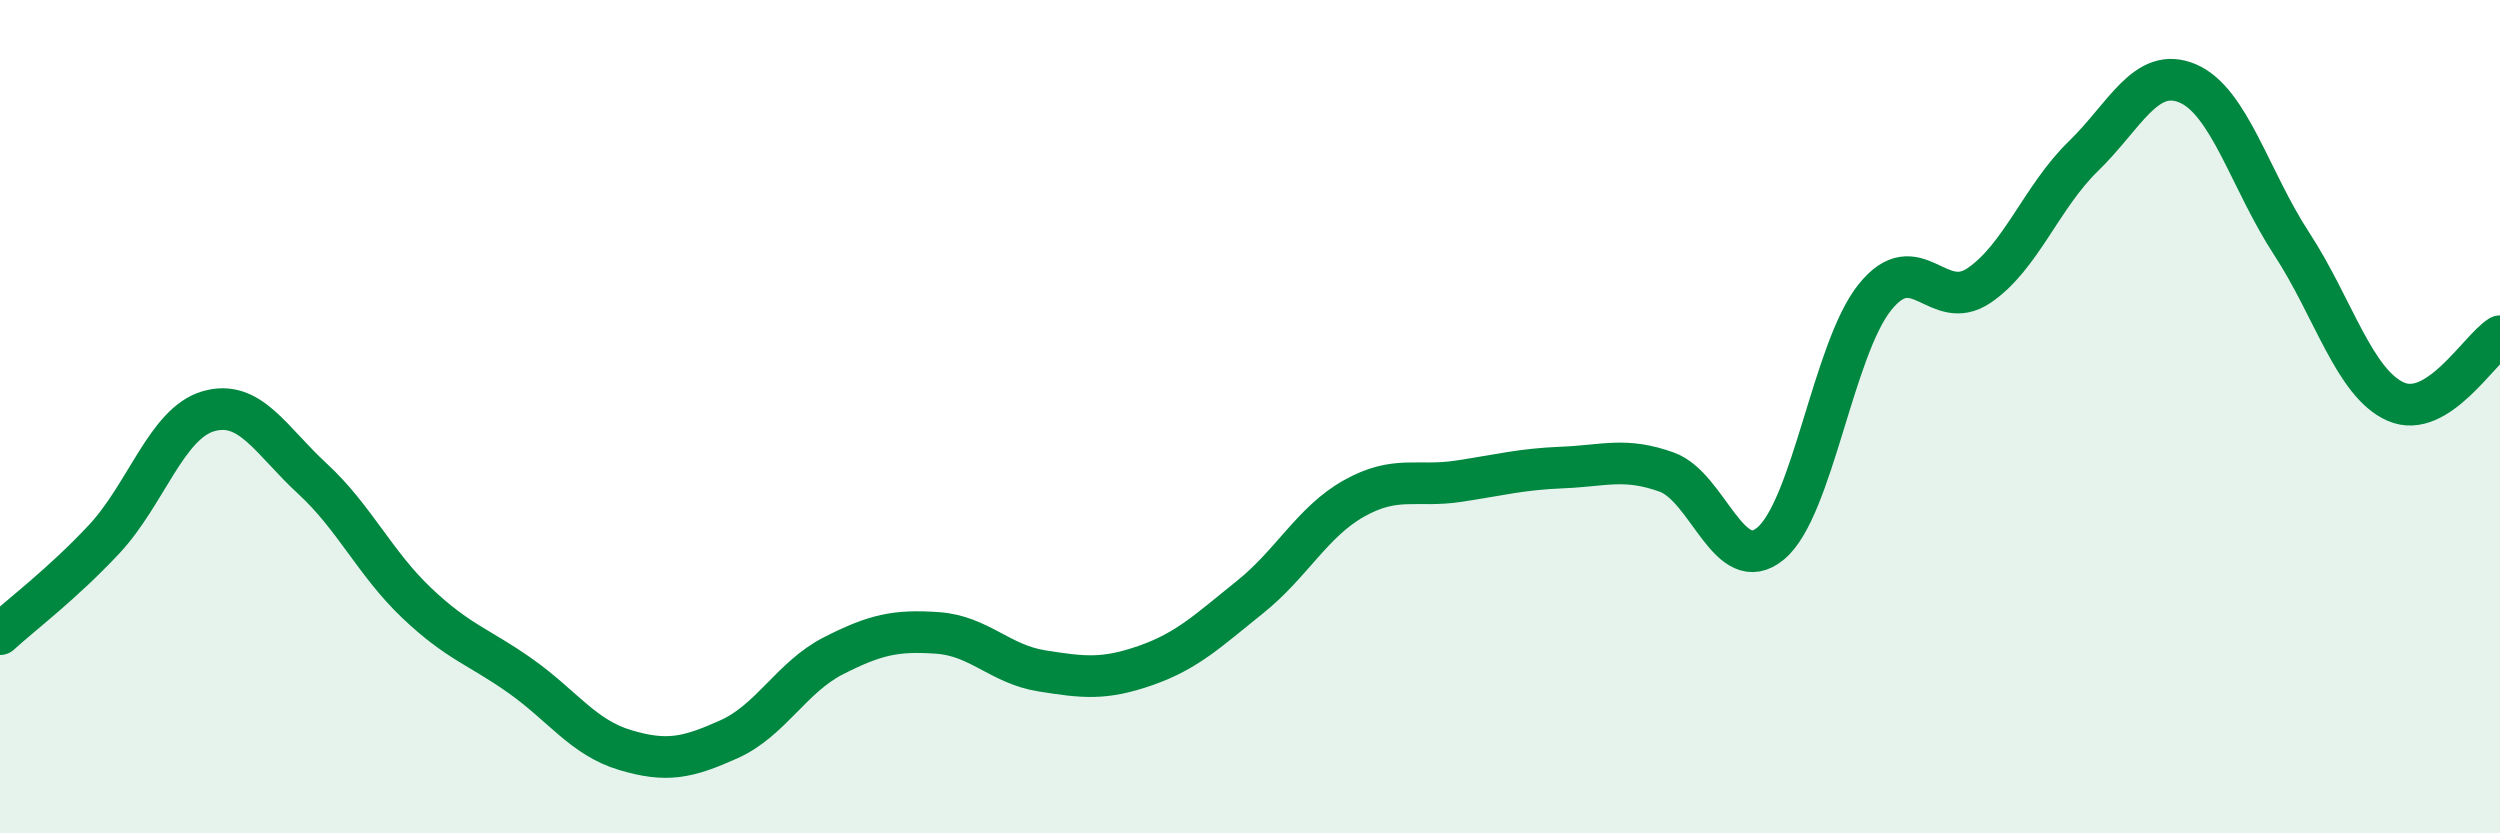
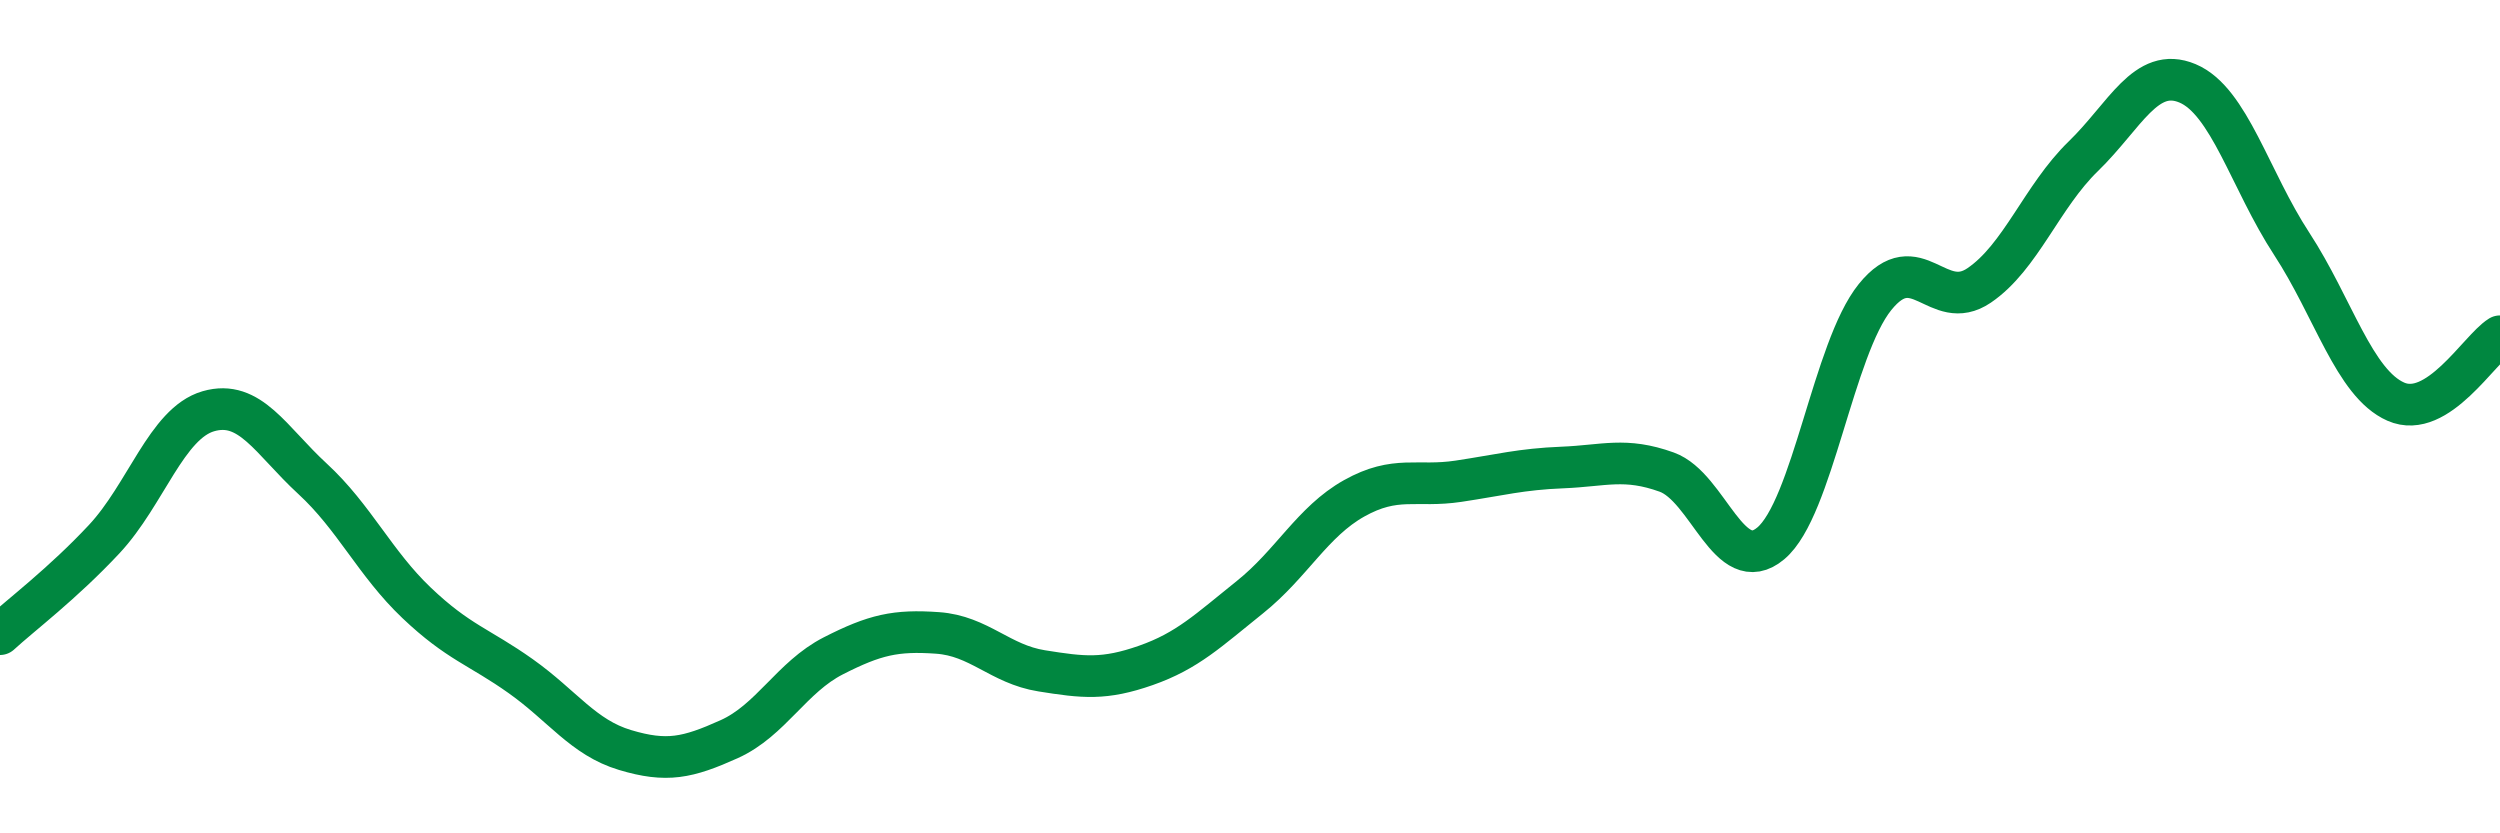
<svg xmlns="http://www.w3.org/2000/svg" width="60" height="20" viewBox="0 0 60 20">
-   <path d="M 0,15.22 C 0.5,14.76 1.5,14.01 2.5,12.94 C 3.5,11.87 4,10.16 5,9.87 C 6,9.58 6.5,10.57 7.5,11.49 C 8.5,12.41 9,13.52 10,14.47 C 11,15.42 11.5,15.52 12.5,16.23 C 13.5,16.94 14,17.7 15,18 C 16,18.3 16.5,18.19 17.5,17.74 C 18.5,17.29 19,16.25 20,15.74 C 21,15.23 21.5,15.12 22.5,15.19 C 23.5,15.26 24,15.94 25,16.1 C 26,16.26 26.5,16.32 27.5,15.97 C 28.5,15.62 29,15.13 30,14.33 C 31,13.53 31.5,12.52 32.5,11.96 C 33.5,11.4 34,11.7 35,11.55 C 36,11.4 36.5,11.26 37.5,11.22 C 38.5,11.18 39,10.97 40,11.33 C 41,11.69 41.5,13.88 42.5,13.04 C 43.5,12.2 44,8.37 45,7.13 C 46,5.89 46.5,7.53 47.5,6.85 C 48.5,6.17 49,4.72 50,3.75 C 51,2.78 51.5,1.58 52.5,2 C 53.5,2.42 54,4.32 55,5.85 C 56,7.38 56.5,9.2 57.5,9.64 C 58.5,10.08 59.5,8.38 60,8.07L60 20L0 20Z" fill="#008740" opacity="0.1" stroke-linecap="round" stroke-linejoin="round" />
  <path d="M 0,15.22 C 0.5,14.76 1.5,14.01 2.5,12.94 C 3.5,11.87 4,10.16 5,9.87 C 6,9.58 6.5,10.57 7.5,11.49 C 8.5,12.41 9,13.52 10,14.47 C 11,15.42 11.5,15.52 12.5,16.23 C 13.5,16.94 14,17.7 15,18 C 16,18.3 16.5,18.19 17.5,17.74 C 18.5,17.29 19,16.25 20,15.74 C 21,15.23 21.5,15.12 22.5,15.19 C 23.5,15.26 24,15.94 25,16.1 C 26,16.26 26.5,16.32 27.5,15.97 C 28.5,15.62 29,15.13 30,14.33 C 31,13.53 31.5,12.52 32.5,11.96 C 33.5,11.4 34,11.7 35,11.55 C 36,11.4 36.5,11.26 37.5,11.22 C 38.5,11.18 39,10.97 40,11.33 C 41,11.69 41.5,13.88 42.5,13.04 C 43.5,12.2 44,8.37 45,7.13 C 46,5.89 46.5,7.53 47.5,6.85 C 48.5,6.17 49,4.72 50,3.75 C 51,2.78 51.5,1.58 52.5,2 C 53.5,2.42 54,4.32 55,5.85 C 56,7.38 56.5,9.2 57.5,9.64 C 58.5,10.08 59.5,8.38 60,8.07" stroke="#008740" stroke-width="1" fill="none" stroke-linecap="round" stroke-linejoin="round" />
</svg>